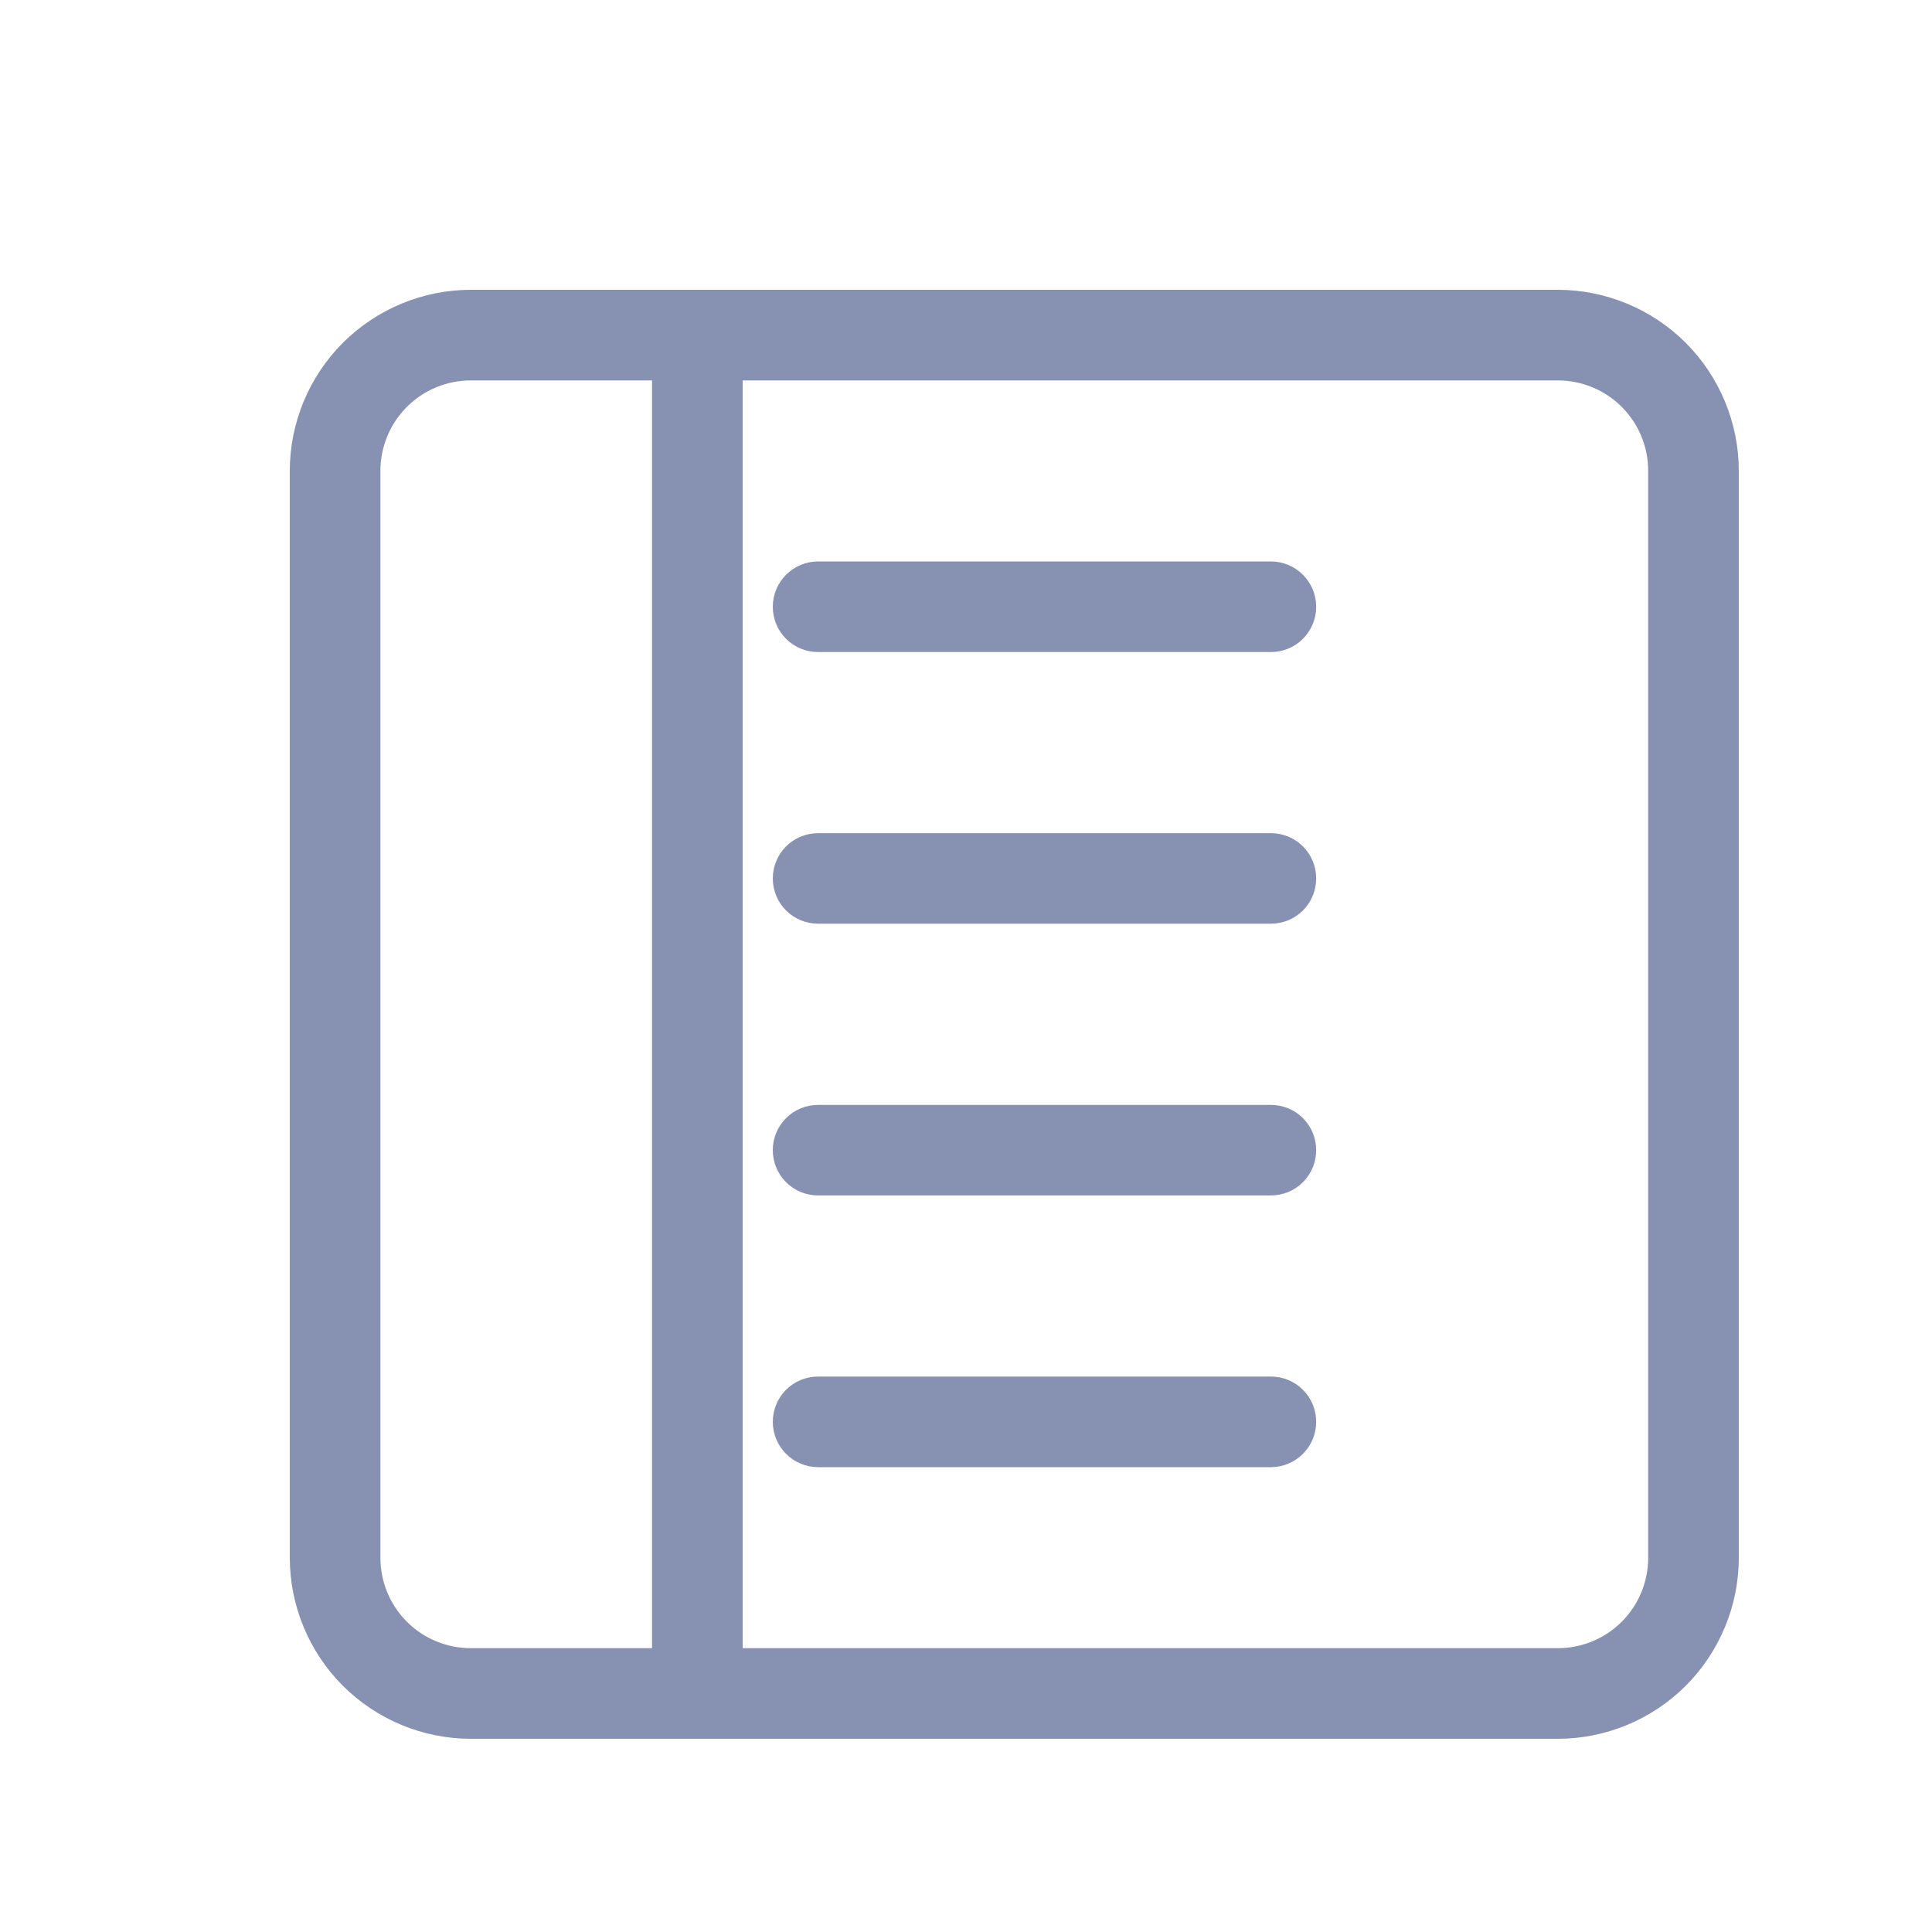
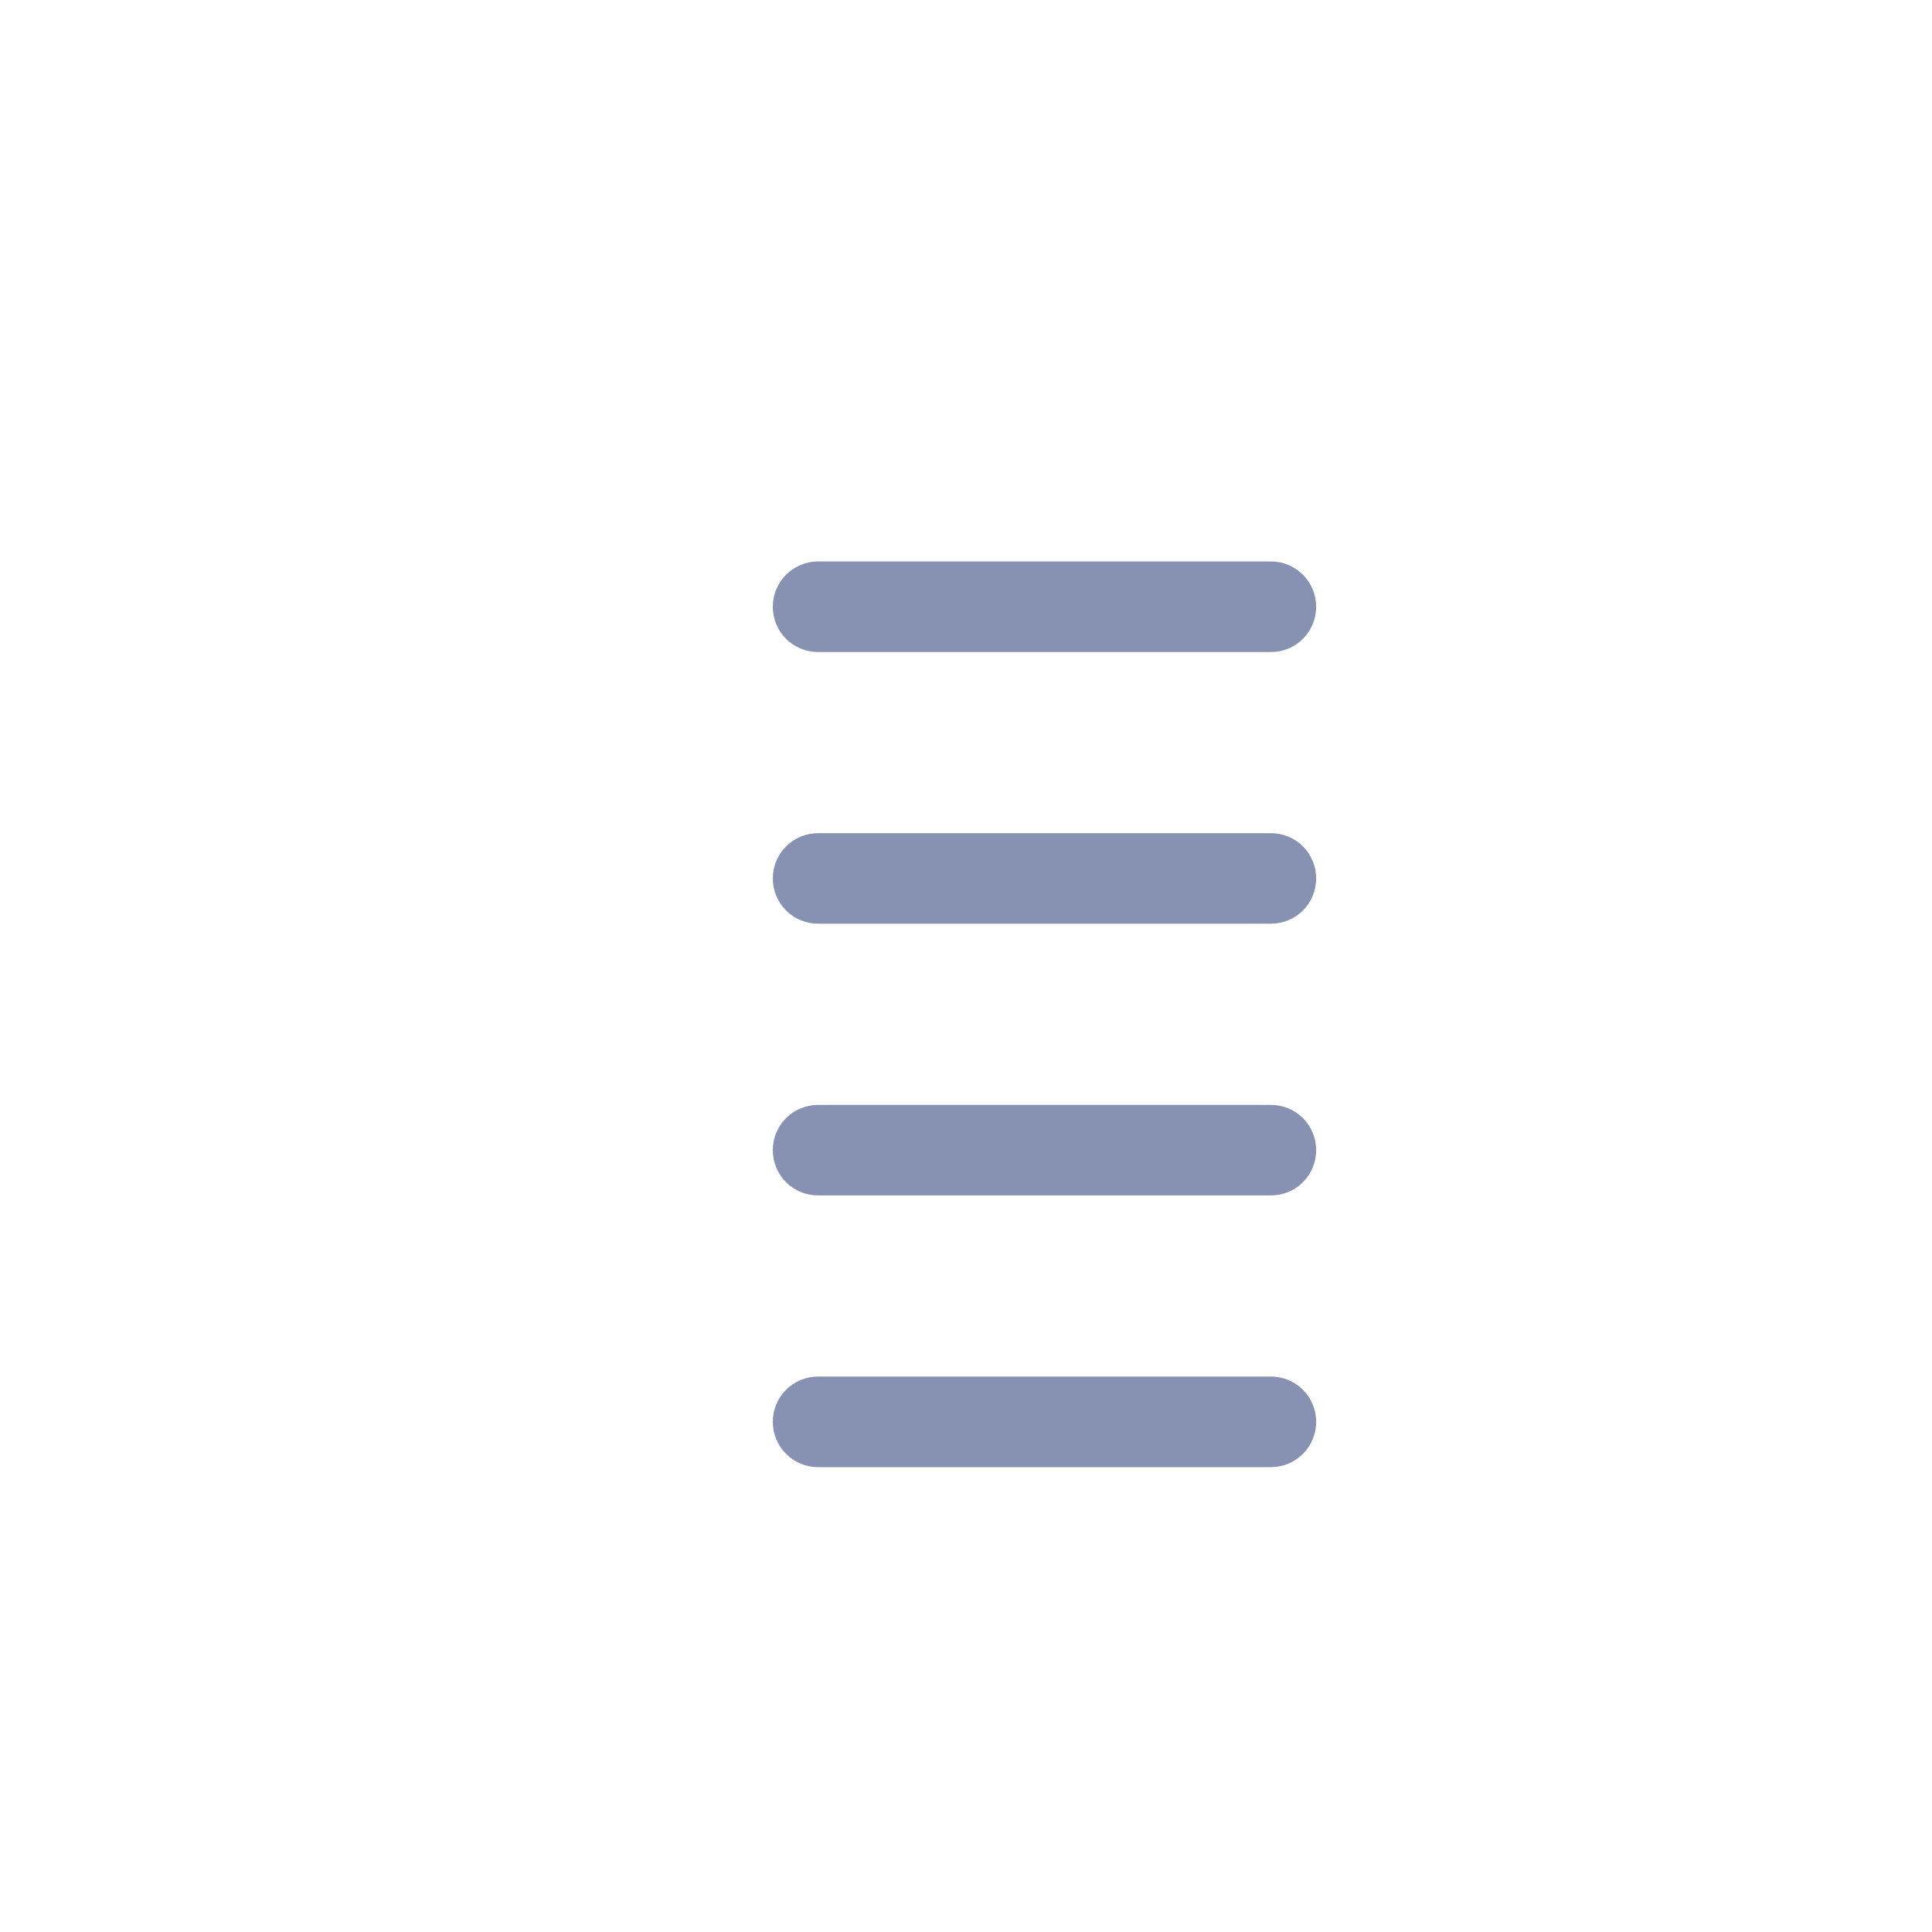
<svg xmlns="http://www.w3.org/2000/svg" width="20" height="20" viewBox="0 0 20 20" fill="none">
  <path d="M13.156 5.812C13.281 5.812 13.4 5.862 13.488 5.95C13.576 6.038 13.625 6.157 13.625 6.281C13.625 6.406 13.576 6.525 13.488 6.613C13.4 6.701 13.281 6.75 13.156 6.75H8.469C8.344 6.75 8.225 6.701 8.137 6.613C8.049 6.525 8 6.406 8 6.281C8 6.157 8.049 6.038 8.137 5.95C8.225 5.862 8.344 5.812 8.469 5.812H13.156ZM13.156 8.625C13.281 8.625 13.4 8.674 13.488 8.762C13.576 8.85 13.625 8.969 13.625 9.094C13.625 9.218 13.576 9.337 13.488 9.425C13.4 9.513 13.281 9.562 13.156 9.562H8.469C8.344 9.562 8.225 9.513 8.137 9.425C8.049 9.337 8 9.218 8 9.094C8 8.969 8.049 8.85 8.137 8.762C8.225 8.674 8.344 8.625 8.469 8.625H13.156ZM13.625 11.906C13.625 11.782 13.576 11.663 13.488 11.575C13.4 11.487 13.281 11.438 13.156 11.438H8.469C8.344 11.438 8.225 11.487 8.137 11.575C8.049 11.663 8 11.782 8 11.906C8 12.031 8.049 12.15 8.137 12.238C8.225 12.326 8.344 12.375 8.469 12.375H13.156C13.281 12.375 13.4 12.326 13.488 12.238C13.576 12.15 13.625 12.031 13.625 11.906ZM13.156 14.25C13.281 14.25 13.4 14.299 13.488 14.387C13.576 14.475 13.625 14.594 13.625 14.719C13.625 14.843 13.576 14.962 13.488 15.05C13.4 15.138 13.281 15.188 13.156 15.188H8.469C8.344 15.188 8.225 15.138 8.137 15.05C8.049 14.962 8 14.843 8 14.719C8 14.594 8.049 14.475 8.137 14.387C8.225 14.299 8.344 14.25 8.469 14.25H13.156Z" fill="#8791B2" />
-   <path d="M18 4.875C18 4.378 17.802 3.901 17.451 3.549C17.099 3.198 16.622 3 16.125 3H4.875C4.378 3 3.901 3.198 3.549 3.549C3.198 3.901 3 4.378 3 4.875L3 16.125C3 16.622 3.198 17.099 3.549 17.451C3.901 17.802 4.378 18 4.875 18H16.125C16.622 18 17.099 17.802 17.451 17.451C17.802 17.099 18 16.622 18 16.125V4.875ZM6.75 3.938V17.062H4.875C4.626 17.062 4.388 16.964 4.212 16.788C4.036 16.612 3.938 16.374 3.938 16.125V4.875C3.938 4.626 4.036 4.388 4.212 4.212C4.388 4.036 4.626 3.938 4.875 3.938H6.75ZM7.688 3.938H16.125C16.374 3.938 16.612 4.036 16.788 4.212C16.964 4.388 17.062 4.626 17.062 4.875V16.125C17.062 16.374 16.964 16.612 16.788 16.788C16.612 16.964 16.374 17.062 16.125 17.062H7.688V3.938Z" fill="#8791B2" />
</svg>